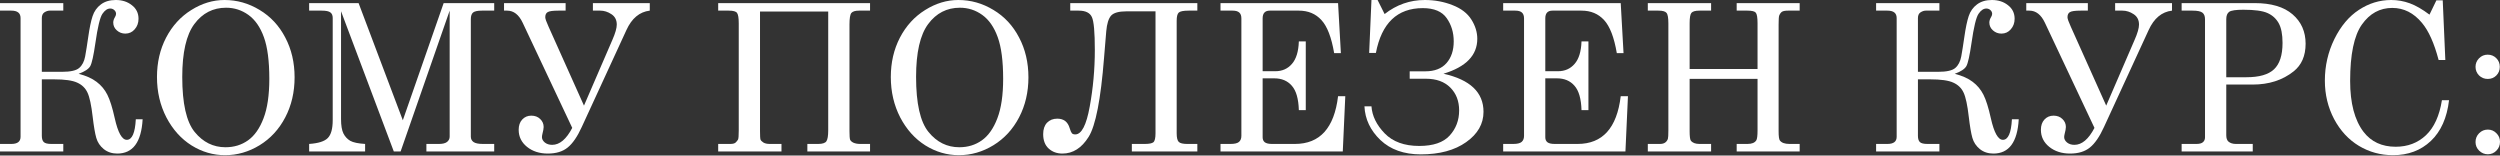
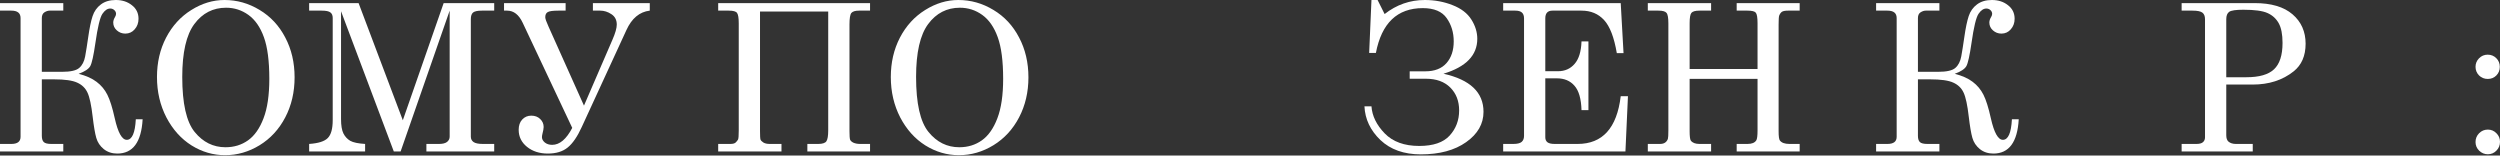
<svg xmlns="http://www.w3.org/2000/svg" width="3311" height="206" viewBox="0 0 3311 206" fill="none">
  <rect x="0" y="0" width="3311" height="206" fill="#333333" stroke="none" />
  <path d="M104.15 97.773C113.98 100.253 121.906 103.795 127.929 108.401C133.951 112.917 138.689 118.585 142.143 125.405C145.597 132.224 148.874 142.63 151.973 156.623C156.224 175.664 161.538 185.184 167.915 185.184C174.911 185.184 178.896 176.107 179.871 157.951H188.904C187.221 188.24 176.018 203.384 155.294 203.384C148.298 203.384 142.32 201.391 137.361 197.406C132.49 193.421 129.213 188.505 127.53 182.66C125.847 176.815 124.253 167.516 122.748 154.763C120.976 139.265 118.674 128.549 115.84 122.615C113.094 116.681 108.578 112.297 102.29 109.463C96.09 106.541 85.817 105.079 71.47 105.079H55.396V179.871C55.396 183.679 56.237 186.424 57.92 188.107C59.603 189.79 62.924 190.631 67.883 190.631H83.825V200.594H0V190.631H15.011C23.159 190.631 27.233 187.487 27.233 181.199V23.912C27.233 17.358 23.159 14.081 15.011 14.081H0V4.118H83.825V14.081H65.758C63.544 14.081 61.241 14.834 58.85 16.34C56.547 17.845 55.396 20.369 55.396 23.912V95.116H82.23C93.478 95.116 101.05 93.389 104.947 89.935C108.932 86.481 111.545 81.389 112.784 74.658C114.024 67.839 115.397 59.204 116.903 48.754C118.585 36.975 120.489 27.853 122.615 21.388C124.74 14.923 128.416 9.742 133.641 5.845C138.866 1.948 145.42 0 153.302 0C161.804 0 168.933 2.303 174.69 6.908C180.535 11.425 183.457 17.402 183.457 24.842C183.457 30.333 181.775 34.982 178.409 38.79C175.132 42.599 170.97 44.503 165.922 44.503C161.671 44.503 157.951 43.086 154.763 40.252C151.575 37.418 149.981 33.964 149.981 29.89C149.981 27.499 150.778 25.019 152.372 22.451C153.258 20.945 153.7 19.572 153.7 18.332C153.7 16.473 152.948 14.834 151.442 13.417C149.936 12 148.121 11.292 145.995 11.292C142.276 11.292 138.822 13.639 135.634 18.332C132.445 23.026 129.346 35.912 126.334 56.99C123.943 73.551 121.685 83.736 119.559 87.544C117.434 91.352 112.297 94.762 104.15 97.773Z" fill="white" />
  <path d="M297.305 0C313.866 0 329.364 4.384 343.8 13.152C358.324 21.831 369.66 34.008 377.808 49.684C386.044 65.271 390.162 82.85 390.162 102.423C390.162 121.995 386.044 139.663 377.808 155.427C369.572 171.191 358.236 183.502 343.8 192.358C329.453 201.126 314.22 205.509 298.102 205.509C282.337 205.509 267.548 201.214 253.732 192.624C239.916 183.944 228.801 171.59 220.388 155.56C212.063 139.442 207.901 121.596 207.901 102.024C207.901 82.717 211.93 65.315 219.989 49.816C228.137 34.229 239.252 22.052 253.333 13.284C267.415 4.428 282.072 0 297.305 0ZM299.43 10.229C282.16 10.229 268.167 17.402 257.451 31.75C246.735 46.097 241.377 69.477 241.377 101.891C241.377 137.051 246.868 161.361 257.85 174.823C268.832 188.284 282.426 195.015 298.633 195.015C309.969 195.015 319.932 191.959 328.523 185.849C337.113 179.738 343.933 170.04 348.981 156.756C354.117 143.471 356.686 126.025 356.686 104.415C356.686 80.858 354.295 62.481 349.512 49.285C344.73 36.001 337.91 26.17 329.054 19.794C320.198 13.417 310.323 10.229 299.43 10.229Z" fill="white" />
  <path d="M409.425 4.118H474.917L533.501 159.28L587.568 4.118H654.522V14.081H638.182C632.425 14.081 628.528 14.923 626.492 16.605C624.543 18.288 623.569 21.211 623.569 25.373V180.933C623.569 184.033 624.765 186.424 627.156 188.107C629.547 189.79 633.665 190.631 639.51 190.631H654.522V200.594H564.719V190.631H581.458C586.24 190.631 589.782 189.745 592.085 187.974C594.388 186.114 595.539 183.767 595.539 180.933V14.081L530.578 200.594H521.545L451.669 14.879V157.686C451.669 166.188 452.732 172.564 454.857 176.815C456.983 180.978 459.994 184.21 463.891 186.513C467.876 188.727 474.43 190.1 483.552 190.631V200.594H409.425V190.631C421.558 189.834 429.794 187.221 434.134 182.793C438.473 178.365 440.643 170.527 440.643 159.28V23.779C440.643 20.414 439.625 17.978 437.588 16.473C435.551 14.879 431.742 14.081 426.163 14.081H409.425V4.118Z" fill="white" />
  <path d="M757.874 169.376L692.249 30.156C687.201 19.439 680.338 14.081 671.658 14.081H667.54V4.118H749.106V14.081H739.409C732.147 14.081 727.453 14.746 725.327 16.074C723.202 17.314 722.139 19.572 722.139 22.849C722.139 24.797 723.6 28.96 726.523 35.337L773.417 139.885L811.012 52.872C814.908 44.016 816.857 37.241 816.857 32.547C816.857 26.436 814.466 21.831 809.683 18.731C804.989 15.631 800.074 14.081 794.938 14.081H785.24V4.118H860.562V14.081C847.012 15.676 836.695 24.266 829.61 39.853L770.494 168.18C764.649 181.022 758.406 190.1 751.763 195.413C745.21 200.727 736.486 203.384 725.593 203.384C714.523 203.384 705.312 200.417 697.962 194.483C690.611 188.55 686.936 181.022 686.936 171.9C686.936 166.232 688.485 161.715 691.585 158.35C694.773 154.896 698.803 153.169 703.674 153.169C708.456 153.169 712.353 154.63 715.364 157.553C718.464 160.475 720.014 164.018 720.014 168.18C720.014 170.217 719.438 173.405 718.287 177.745C717.932 179.251 717.755 180.535 717.755 181.598C717.755 184.254 719.039 186.646 721.608 188.771C724.176 190.808 727.409 191.827 731.305 191.827C741.224 191.827 750.081 184.343 757.874 169.376Z" fill="white" />
  <path d="M951.162 4.118H1152.29V14.081H1137.67C1132.72 14.081 1129.35 15.1 1127.58 17.137C1125.9 19.174 1125.05 24.266 1125.05 32.414V173.76C1125.05 179.605 1125.32 183.325 1125.85 184.919C1126.47 186.513 1127.98 187.885 1130.37 189.037C1132.85 190.1 1135.81 190.631 1139.27 190.631H1152.29V200.594H1069.26V190.631H1083.61C1089.28 190.631 1092.91 189.435 1094.5 187.044C1096.09 184.653 1096.89 179.871 1096.89 172.697V15.277H1006.56V173.76C1006.56 179.871 1006.78 183.59 1007.22 184.919C1007.75 186.159 1009.04 187.443 1011.07 188.771C1013.11 190.011 1015.95 190.631 1019.58 190.631H1034.99V200.594H951.162V190.631H967.236C970.69 190.631 973.081 189.967 974.41 188.638C975.827 187.221 976.845 185.937 977.465 184.786C978.085 183.634 978.395 179.605 978.395 172.697V30.82C978.395 23.735 977.642 19.174 976.137 17.137C974.72 15.1 971.089 14.081 965.243 14.081H951.162V4.118Z" fill="white" />
  <path d="M1269.19 0C1285.75 0 1301.25 4.384 1315.69 13.152C1330.21 21.831 1341.55 34.008 1349.69 49.684C1357.93 65.271 1362.05 82.85 1362.05 102.423C1362.05 121.995 1357.93 139.663 1349.69 155.427C1341.46 171.191 1330.12 183.502 1315.69 192.358C1301.34 201.126 1286.11 205.509 1269.99 205.509C1254.22 205.509 1239.43 201.214 1225.62 192.624C1211.8 183.944 1200.69 171.59 1192.27 155.56C1183.95 139.442 1179.79 121.596 1179.79 102.024C1179.79 82.717 1183.82 65.315 1191.87 49.816C1200.02 34.229 1211.14 22.052 1225.22 13.284C1239.3 4.428 1253.96 0 1269.19 0ZM1271.32 10.229C1254.05 10.229 1240.05 17.402 1229.34 31.75C1218.62 46.097 1213.26 69.477 1213.26 101.891C1213.26 137.051 1218.75 161.361 1229.74 174.823C1240.72 188.284 1254.31 195.015 1270.52 195.015C1281.85 195.015 1291.82 191.959 1300.41 185.849C1309 179.738 1315.82 170.04 1320.87 156.756C1326 143.471 1328.57 126.025 1328.57 104.415C1328.57 80.858 1326.18 62.481 1321.4 49.285C1316.62 36.001 1309.8 26.17 1300.94 19.794C1292.08 13.417 1282.21 10.229 1271.32 10.229Z" fill="white" />
-   <path d="M1417.44 4.118H1585.76V14.081H1574.2C1567.29 14.081 1562.91 14.967 1561.05 16.738C1559.28 18.421 1558.39 22.052 1558.39 27.631V176.417C1558.39 182.35 1559.32 186.203 1561.18 187.974C1563.04 189.745 1566.76 190.631 1572.34 190.631H1585.76V200.594H1499.01V190.631H1516.15C1521.9 190.631 1525.71 189.878 1527.57 188.373C1529.43 186.778 1530.36 182.793 1530.36 176.417V15.011H1491.84C1481.74 15.011 1474.97 16.916 1471.51 20.724C1468.15 24.532 1466.02 31.395 1465.13 41.314L1462.21 76.518C1457.87 131.604 1451.05 166.542 1441.75 181.332C1432.54 196.033 1420.99 203.384 1407.08 203.384C1399.82 203.384 1393.75 201.17 1388.88 196.742C1384.01 192.314 1381.58 185.937 1381.58 177.612C1381.58 171.236 1383.26 166.232 1386.62 162.601C1390.08 158.97 1394.64 157.154 1400.31 157.154C1408.72 157.154 1414.17 161.317 1416.65 169.642C1417.71 173.096 1418.68 175.354 1419.57 176.417C1420.45 177.479 1421.96 178.011 1424.09 178.011C1432.41 178.011 1438.79 165.745 1443.22 141.213C1447.73 116.681 1449.99 91.618 1449.99 66.023C1449.99 42.82 1448.71 28.384 1446.14 22.716C1443.57 16.96 1437.72 14.081 1428.6 14.081H1417.44V4.118Z" fill="white" />
-   <path d="M1616.44 4.118H1772.14L1775.86 70.407H1766.96C1763.41 49.507 1757.79 34.894 1750.08 26.569C1742.47 18.244 1732.51 14.081 1720.19 14.081H1681.67C1678.57 14.081 1676.22 14.923 1674.63 16.605C1673.04 18.288 1672.24 20.857 1672.24 24.31V94.319H1689.11C1698.14 94.319 1705.45 91.087 1711.03 84.621C1716.7 78.156 1719.75 68.237 1720.19 54.864H1729.36V145.863H1720.19C1719.75 130.807 1716.65 120.047 1710.9 113.581C1705.23 107.028 1697.48 103.751 1687.65 103.751H1672.24V181.863C1672.24 184.697 1673.17 186.867 1675.03 188.373C1676.98 189.878 1680.16 190.631 1684.59 190.631H1715.01C1748.05 190.631 1767.09 169.553 1772.14 127.397H1781.7L1778.38 200.594H1616.44V190.631H1629.86C1635.09 190.631 1638.76 189.745 1640.89 187.974C1643.01 186.114 1644.08 183.457 1644.08 180.003V24.31C1644.08 20.857 1643.15 18.288 1641.29 16.605C1639.43 14.923 1636.5 14.081 1632.52 14.081H1616.44V4.118Z" fill="white" />
  <path d="M1911.76 97.64C1947.09 105.522 1964.76 122.349 1964.76 148.121C1964.76 164.062 1957.1 177.435 1941.78 188.24C1926.55 199.044 1906.53 204.447 1881.73 204.447C1859.42 204.447 1841.57 198.114 1828.2 185.45C1814.91 172.697 1807.87 157.818 1807.07 140.814H1816.37C1817.26 153.567 1823.1 165.523 1833.91 176.682C1844.71 187.753 1859.95 193.288 1879.61 193.288C1898.12 193.288 1911.53 188.727 1919.86 179.605C1928.27 170.394 1932.48 159.28 1932.48 146.261C1932.48 133.862 1928.58 123.766 1920.79 115.973C1913 108.179 1902.24 104.282 1888.51 104.282H1866.99V94.452H1887.71C1900.02 94.452 1909.36 90.821 1915.74 83.559C1922.12 76.297 1925.31 66.732 1925.31 54.864C1925.31 43.086 1922.21 32.812 1916.01 24.045C1909.81 15.188 1899.27 10.76 1884.39 10.76C1850.56 10.76 1829.84 30.554 1822.22 70.142H1813.32L1816.37 0H1824.48L1833.78 18.598C1849.63 6.199 1867.39 0 1887.05 0C1900.07 0 1912.29 2.258 1923.71 6.775C1935.14 11.203 1943.46 17.58 1948.69 25.904C1953.91 34.141 1956.52 42.643 1956.52 51.411C1956.52 73.197 1941.6 88.607 1911.76 97.64Z" fill="white" />
  <path d="M1990.8 4.118H2146.49L2150.21 70.407H2141.31C2137.77 49.507 2132.14 34.894 2124.44 26.569C2116.82 18.244 2106.86 14.081 2094.55 14.081H2056.02C2052.92 14.081 2050.58 14.923 2048.98 16.605C2047.39 18.288 2046.59 20.857 2046.59 24.31V94.319H2063.46C2072.5 94.319 2079.8 91.087 2085.38 84.621C2091.05 78.156 2094.11 68.237 2094.55 54.864H2103.72V145.863H2094.55C2094.11 130.807 2091.01 120.047 2085.25 113.581C2079.58 107.028 2071.83 103.751 2062 103.751H2046.59V181.863C2046.59 184.697 2047.52 186.867 2049.38 188.373C2051.33 189.878 2054.52 190.631 2058.95 190.631H2089.37C2122.4 190.631 2141.44 169.553 2146.49 127.397H2156.06L2152.73 200.594H1990.8V190.631H2004.22C2009.44 190.631 2013.12 189.745 2015.24 187.974C2017.37 186.114 2018.43 183.457 2018.43 180.003V24.31C2018.43 20.857 2017.5 18.288 2015.64 16.605C2013.78 14.923 2010.86 14.081 2006.87 14.081H1990.8V4.118Z" fill="white" />
  <path d="M2182.36 4.118H2266.18V14.081H2250.77C2245.37 14.081 2241.83 15.056 2240.15 17.004C2238.55 18.864 2237.75 23.469 2237.75 30.82V91.397H2327.69V30.82C2327.69 23.203 2326.89 18.51 2325.3 16.738C2323.79 14.967 2320.16 14.081 2314.41 14.081H2300.06V4.118H2383.48V14.081H2368.21C2364.4 14.081 2361.7 14.569 2360.1 15.543C2358.6 16.517 2357.36 18.2 2356.38 20.591C2355.85 22.096 2355.59 26.037 2355.59 32.414V173.76C2355.59 180.579 2356.16 184.697 2357.31 186.114C2359.62 189.125 2363.82 190.631 2369.93 190.631H2383.48V200.594H2300.06V190.631H2314.41C2320.07 190.631 2323.93 189.081 2325.96 185.981C2327.11 184.299 2327.69 179.871 2327.69 172.697V104.415H2237.75V173.76C2237.75 180.668 2238.29 184.83 2239.35 186.247C2241.56 189.17 2245.37 190.631 2250.77 190.631H2266.18V200.594H2182.36V190.631H2198.43C2201.27 190.631 2203.53 190.055 2205.21 188.904C2206.89 187.753 2208.13 186.114 2208.93 183.989C2209.37 182.572 2209.59 178.808 2209.59 172.697V30.82C2209.59 23.469 2208.75 18.864 2207.07 17.004C2205.47 15.056 2201.93 14.081 2196.44 14.081H2182.36V4.118Z" fill="white" />
  <path d="M2588.86 97.773C2598.69 100.253 2606.62 103.795 2612.64 108.401C2618.66 112.917 2623.4 118.585 2626.85 125.405C2630.31 132.224 2633.59 142.63 2636.68 156.623C2640.94 175.664 2646.25 185.184 2652.63 185.184C2659.62 185.184 2663.61 176.107 2664.58 157.951H2673.62C2671.93 188.24 2660.73 203.384 2640.01 203.384C2633.01 203.384 2627.03 201.391 2622.07 197.406C2617.2 193.421 2613.92 188.505 2612.24 182.66C2610.56 176.815 2608.96 167.516 2607.46 154.763C2605.69 139.265 2603.39 128.549 2600.55 122.615C2597.81 116.681 2593.29 112.297 2587 109.463C2580.8 106.541 2570.53 105.079 2556.18 105.079H2540.11V179.871C2540.11 183.679 2540.95 186.424 2542.63 188.107C2544.31 189.79 2547.64 190.631 2552.59 190.631H2568.54V200.594H2484.71V190.631H2499.72C2507.87 190.631 2511.94 187.487 2511.94 181.199V23.912C2511.94 17.358 2507.87 14.081 2499.72 14.081H2484.71V4.118H2568.54V14.081H2550.47C2548.25 14.081 2545.95 14.834 2543.56 16.34C2541.26 17.845 2540.11 20.369 2540.11 23.912V95.116H2566.94C2578.19 95.116 2585.76 93.389 2589.66 89.935C2593.64 86.481 2596.26 81.389 2597.5 74.658C2598.74 67.839 2600.11 59.204 2601.61 48.754C2603.3 36.975 2605.2 27.853 2607.33 21.388C2609.45 14.923 2613.13 9.742 2618.35 5.845C2623.58 1.948 2630.13 0 2638.01 0C2646.52 0 2653.64 2.303 2659.4 6.908C2665.25 11.425 2668.17 17.402 2668.17 24.842C2668.17 30.333 2666.49 34.982 2663.12 38.79C2659.84 42.599 2655.68 44.503 2650.63 44.503C2646.38 44.503 2642.66 43.086 2639.47 40.252C2636.29 37.418 2634.69 33.964 2634.69 29.89C2634.69 27.499 2635.49 25.019 2637.08 22.451C2637.97 20.945 2638.41 19.572 2638.41 18.332C2638.41 16.473 2637.66 14.834 2636.15 13.417C2634.65 12 2632.83 11.292 2630.71 11.292C2626.99 11.292 2623.53 13.639 2620.34 18.332C2617.16 23.026 2614.06 35.912 2611.05 56.99C2608.65 73.551 2606.4 83.736 2604.27 87.544C2602.15 91.352 2597.01 94.762 2588.86 97.773Z" fill="white" />
-   <path d="M2773.91 169.376L2708.29 30.156C2703.24 19.439 2696.38 14.081 2687.7 14.081H2683.58V4.118H2765.14V14.081H2755.45C2748.18 14.081 2743.49 14.746 2741.37 16.074C2739.24 17.314 2738.18 19.572 2738.18 22.849C2738.18 24.797 2739.64 28.96 2742.56 35.337L2789.46 139.885L2827.05 52.872C2830.95 44.016 2832.9 37.241 2832.9 32.547C2832.9 26.436 2830.5 21.831 2825.72 18.731C2821.03 15.631 2816.11 14.081 2810.98 14.081H2801.28V4.118H2876.6V14.081C2863.05 15.676 2852.73 24.266 2845.65 39.853L2786.53 168.18C2780.69 181.022 2774.44 190.1 2767.8 195.413C2761.25 200.727 2752.52 203.384 2741.63 203.384C2730.56 203.384 2721.35 200.417 2714 194.483C2706.65 188.55 2702.97 181.022 2702.97 171.9C2702.97 166.232 2704.52 161.715 2707.62 158.35C2710.81 154.896 2714.84 153.169 2719.71 153.169C2724.49 153.169 2728.39 154.63 2731.4 157.553C2734.5 160.475 2736.05 164.018 2736.05 168.18C2736.05 170.217 2735.48 173.405 2734.32 177.745C2733.97 179.251 2733.79 180.535 2733.79 181.598C2733.79 184.254 2735.08 186.646 2737.65 188.771C2740.21 190.808 2743.45 191.827 2747.34 191.827C2757.26 191.827 2766.12 184.343 2773.91 169.376Z" fill="white" />
  <path d="M2889.35 4.118H2986.2C3008.07 4.118 3024.77 9.078 3036.28 18.997C3047.79 28.916 3053.55 41.89 3053.55 57.92C3053.55 73.95 3048.23 86.171 3037.61 94.585C3022.99 106.187 3004.97 111.987 2983.54 111.987H2948.47V179.074C2948.47 182.97 2949.4 185.76 2951.26 187.443C2953.74 189.568 2957.06 190.631 2961.22 190.631H2983.54V200.594H2889.35V190.631H2909.01C2912.91 190.631 2915.75 189.878 2917.52 188.373C2919.38 186.778 2920.31 184.653 2920.31 181.996V25.373C2920.31 21.388 2919.15 18.51 2916.85 16.738C2914.55 14.967 2910.21 14.081 2903.83 14.081H2889.35V4.118ZM2948.47 102.29H2975.17C2992.09 102.29 3004.26 98.791 3011.7 91.795C3019.23 84.71 3022.99 73.064 3022.99 56.857C3022.99 45.521 3021.31 36.842 3017.95 30.82C3014.58 24.709 3009.62 20.192 3003.07 17.27C2996.6 14.347 2985.93 12.886 2971.05 12.886C2961.22 12.886 2954.98 13.816 2952.32 15.676C2949.75 17.535 2948.47 20.768 2948.47 25.373V102.29Z" fill="white" />
-   <path d="M3217.61 19.395L3226.78 0.399H3235.15L3238.6 79.441H3229.7C3223.85 57.211 3216.5 40.827 3207.65 30.288C3196.67 17.093 3183.56 10.495 3168.33 10.495C3151.85 10.495 3138.44 17.845 3128.07 32.547C3117.71 47.248 3112.53 72.134 3112.53 107.205C3112.53 136.696 3118.47 159.191 3130.33 174.69C3140.43 187.797 3154.6 194.351 3172.84 194.351C3188.78 194.351 3202.16 189.258 3212.96 179.074C3223.77 168.8 3230.81 153.346 3234.08 132.711H3243.52C3240.77 156.092 3232.75 174.07 3219.47 186.646C3206.19 199.221 3189.45 205.509 3169.26 205.509C3152.87 205.509 3137.82 201.391 3124.09 193.155C3110.45 184.919 3099.51 173.096 3091.28 157.686C3083.13 142.187 3079.05 125.227 3079.05 106.806C3079.05 87.234 3083.26 68.857 3091.67 51.676C3100.18 34.495 3111.03 21.609 3124.22 13.019C3137.42 4.34 3151.63 0 3166.86 0C3175.37 0 3183.6 1.461 3191.57 4.384C3199.54 7.306 3208.22 12.31 3217.61 19.395Z" fill="white" />
  <path d="M3294.66 72.4C3299.18 72.4 3302.99 73.95 3306.08 77.049C3309.18 80.149 3310.73 83.957 3310.73 88.474C3310.73 93.079 3309.18 96.932 3306.08 100.031C3303.07 103.043 3299.31 104.548 3294.79 104.548C3290.28 104.548 3286.42 102.998 3283.24 99.899C3280.14 96.71 3278.59 92.902 3278.59 88.474C3278.59 84.134 3280.14 80.371 3283.24 77.182C3286.42 73.994 3290.23 72.4 3294.66 72.4ZM3294.93 171.634C3299.35 171.634 3303.12 173.228 3306.22 176.417C3309.41 179.516 3311 183.325 3311 187.841C3311 192.446 3309.41 196.343 3306.22 199.531C3303.12 202.72 3299.35 204.314 3294.93 204.314C3290.5 204.314 3286.65 202.72 3283.37 199.531C3280.18 196.343 3278.59 192.535 3278.59 188.107C3278.59 183.502 3280.18 179.605 3283.37 176.417C3286.56 173.228 3290.41 171.634 3294.93 171.634Z" fill="white" />
</svg>